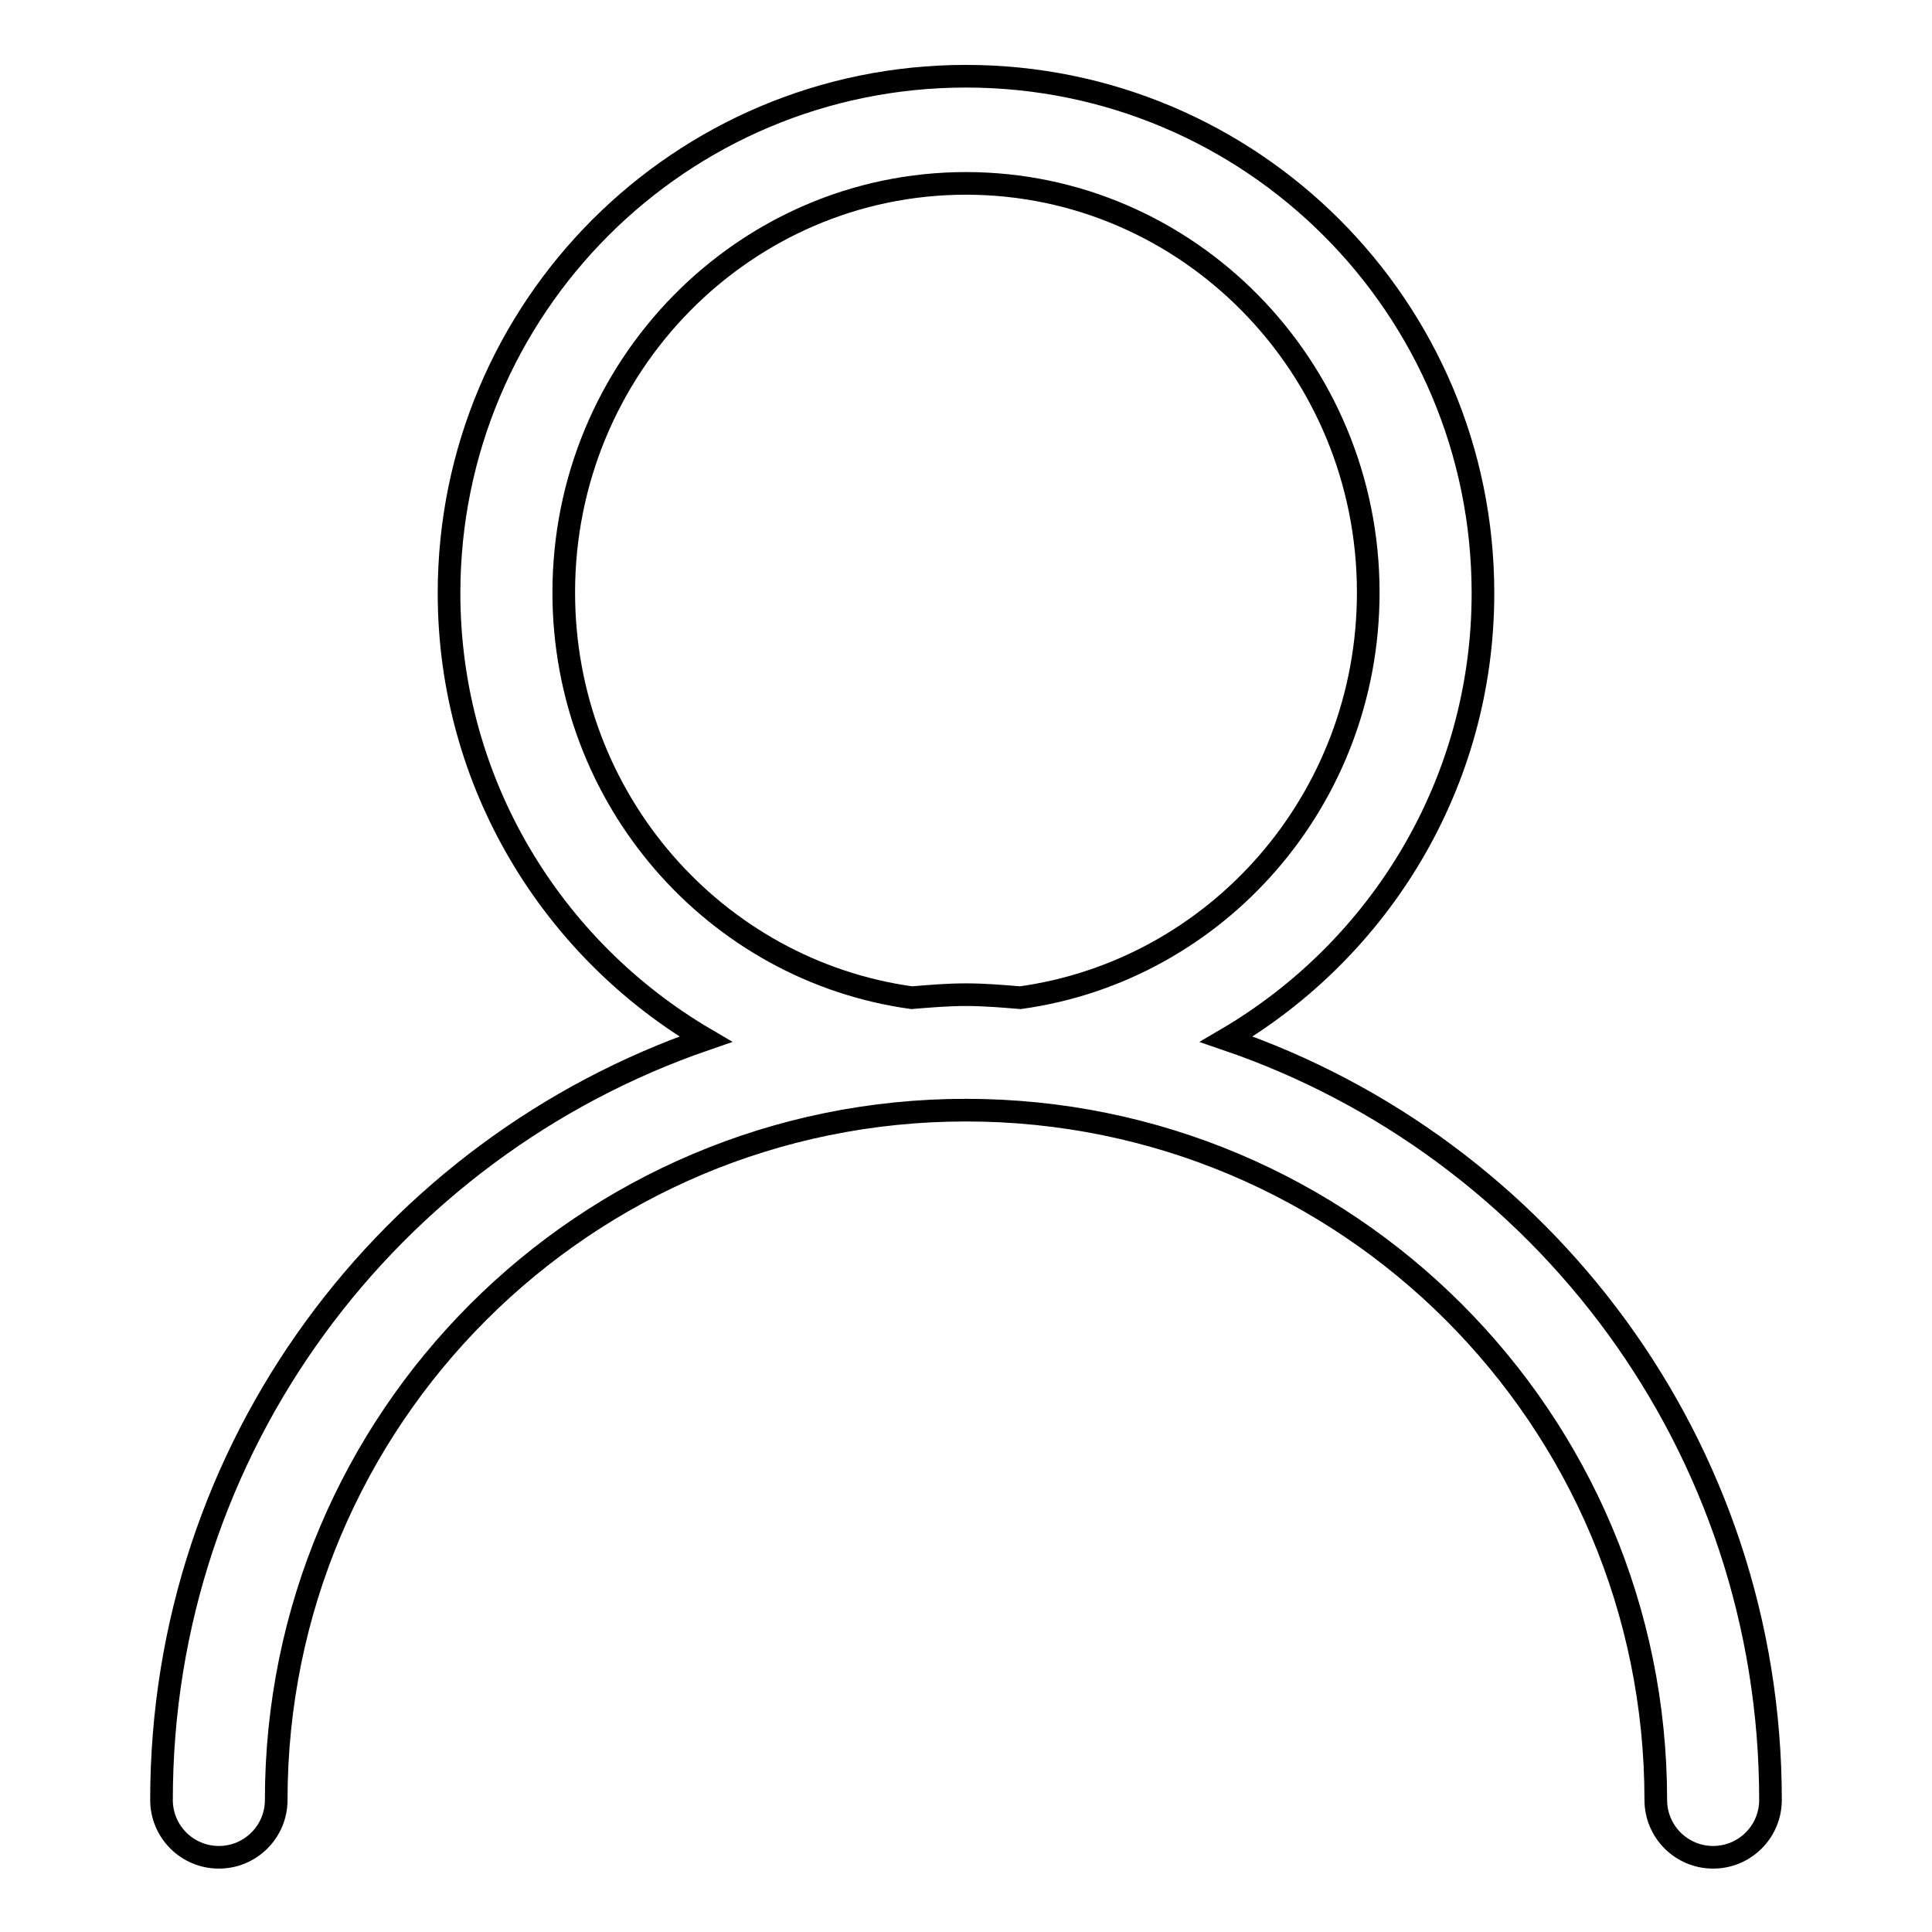
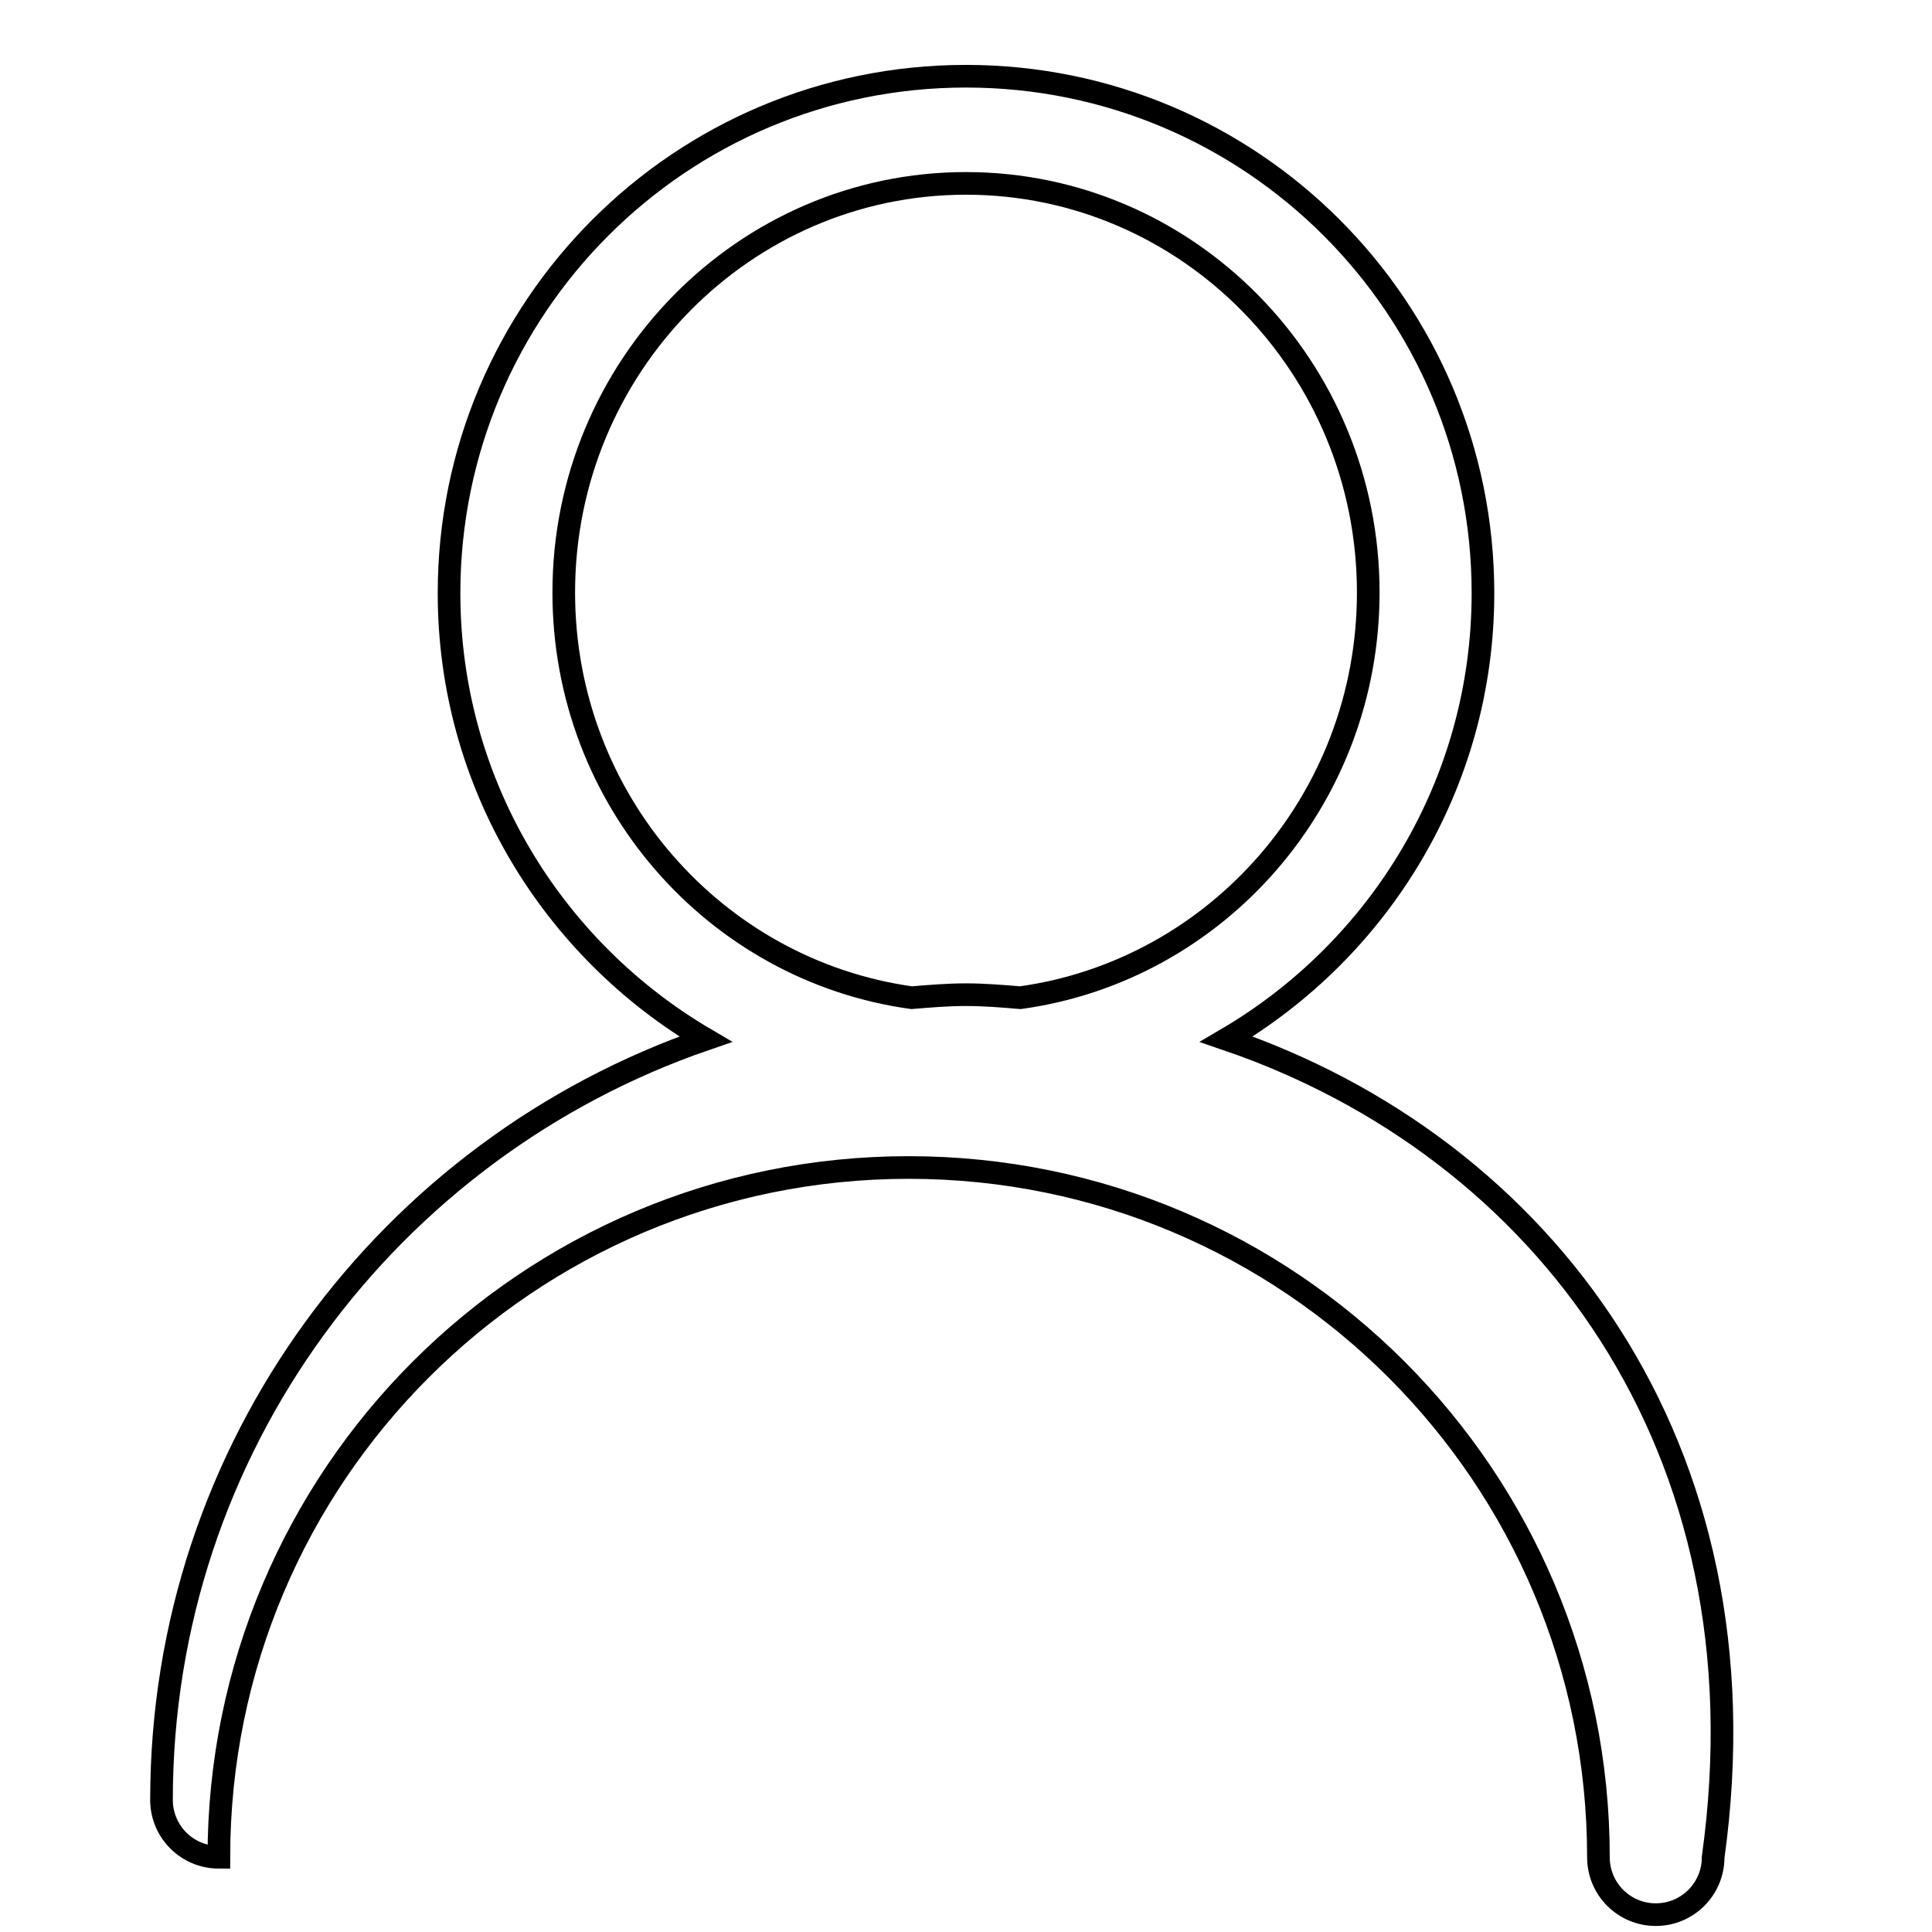
<svg xmlns="http://www.w3.org/2000/svg" version="1.1" x="0px" y="0px" viewBox="0 0 256 256" enable-background="new 0 0 256 256" xml:space="preserve">
  <g>
    <g>
-       <path stroke-width="3" fill-opacity="0" stroke="#000000" d="M162.5,137.7c20.3-11.9,34-33.9,34-59.1c0-37.9-30.7-68.5-68.5-68.5c-37.9,0-68.5,30.7-68.5,68.5c0,25.2,13.7,47.2,34,59.1c-41.9,14.4-72.1,54-72.1,100.8c0,4.2,3.4,7.6,7.6,7.6c4.2,0,7.6-3.4,7.6-7.6h0c0-50.5,40.9-91.4,91.4-91.4c50.5,0,91.4,40.9,91.4,91.4h0c0,4.2,3.4,7.6,7.6,7.6c4.2,0,7.6-3.4,7.6-7.6C234.6,191.6,204.4,152,162.5,137.7z M128,131.8c-2.4,0-4.8,0.2-7.2,0.4c-26-3.6-46.1-26.2-46.1-53.7c0-29.9,23.9-54.2,53.3-54.2s53.3,24.3,53.3,54.2c0,27.5-20.1,50.1-46.1,53.7C132.8,132,130.4,131.8,128,131.8z" />
+       <path stroke-width="3" fill-opacity="0" stroke="#000000" d="M162.5,137.7c20.3-11.9,34-33.9,34-59.1c0-37.9-30.7-68.5-68.5-68.5c-37.9,0-68.5,30.7-68.5,68.5c0,25.2,13.7,47.2,34,59.1c-41.9,14.4-72.1,54-72.1,100.8c0,4.2,3.4,7.6,7.6,7.6h0c0-50.5,40.9-91.4,91.4-91.4c50.5,0,91.4,40.9,91.4,91.4h0c0,4.2,3.4,7.6,7.6,7.6c4.2,0,7.6-3.4,7.6-7.6C234.6,191.6,204.4,152,162.5,137.7z M128,131.8c-2.4,0-4.8,0.2-7.2,0.4c-26-3.6-46.1-26.2-46.1-53.7c0-29.9,23.9-54.2,53.3-54.2s53.3,24.3,53.3,54.2c0,27.5-20.1,50.1-46.1,53.7C132.8,132,130.4,131.8,128,131.8z" />
    </g>
  </g>
</svg>